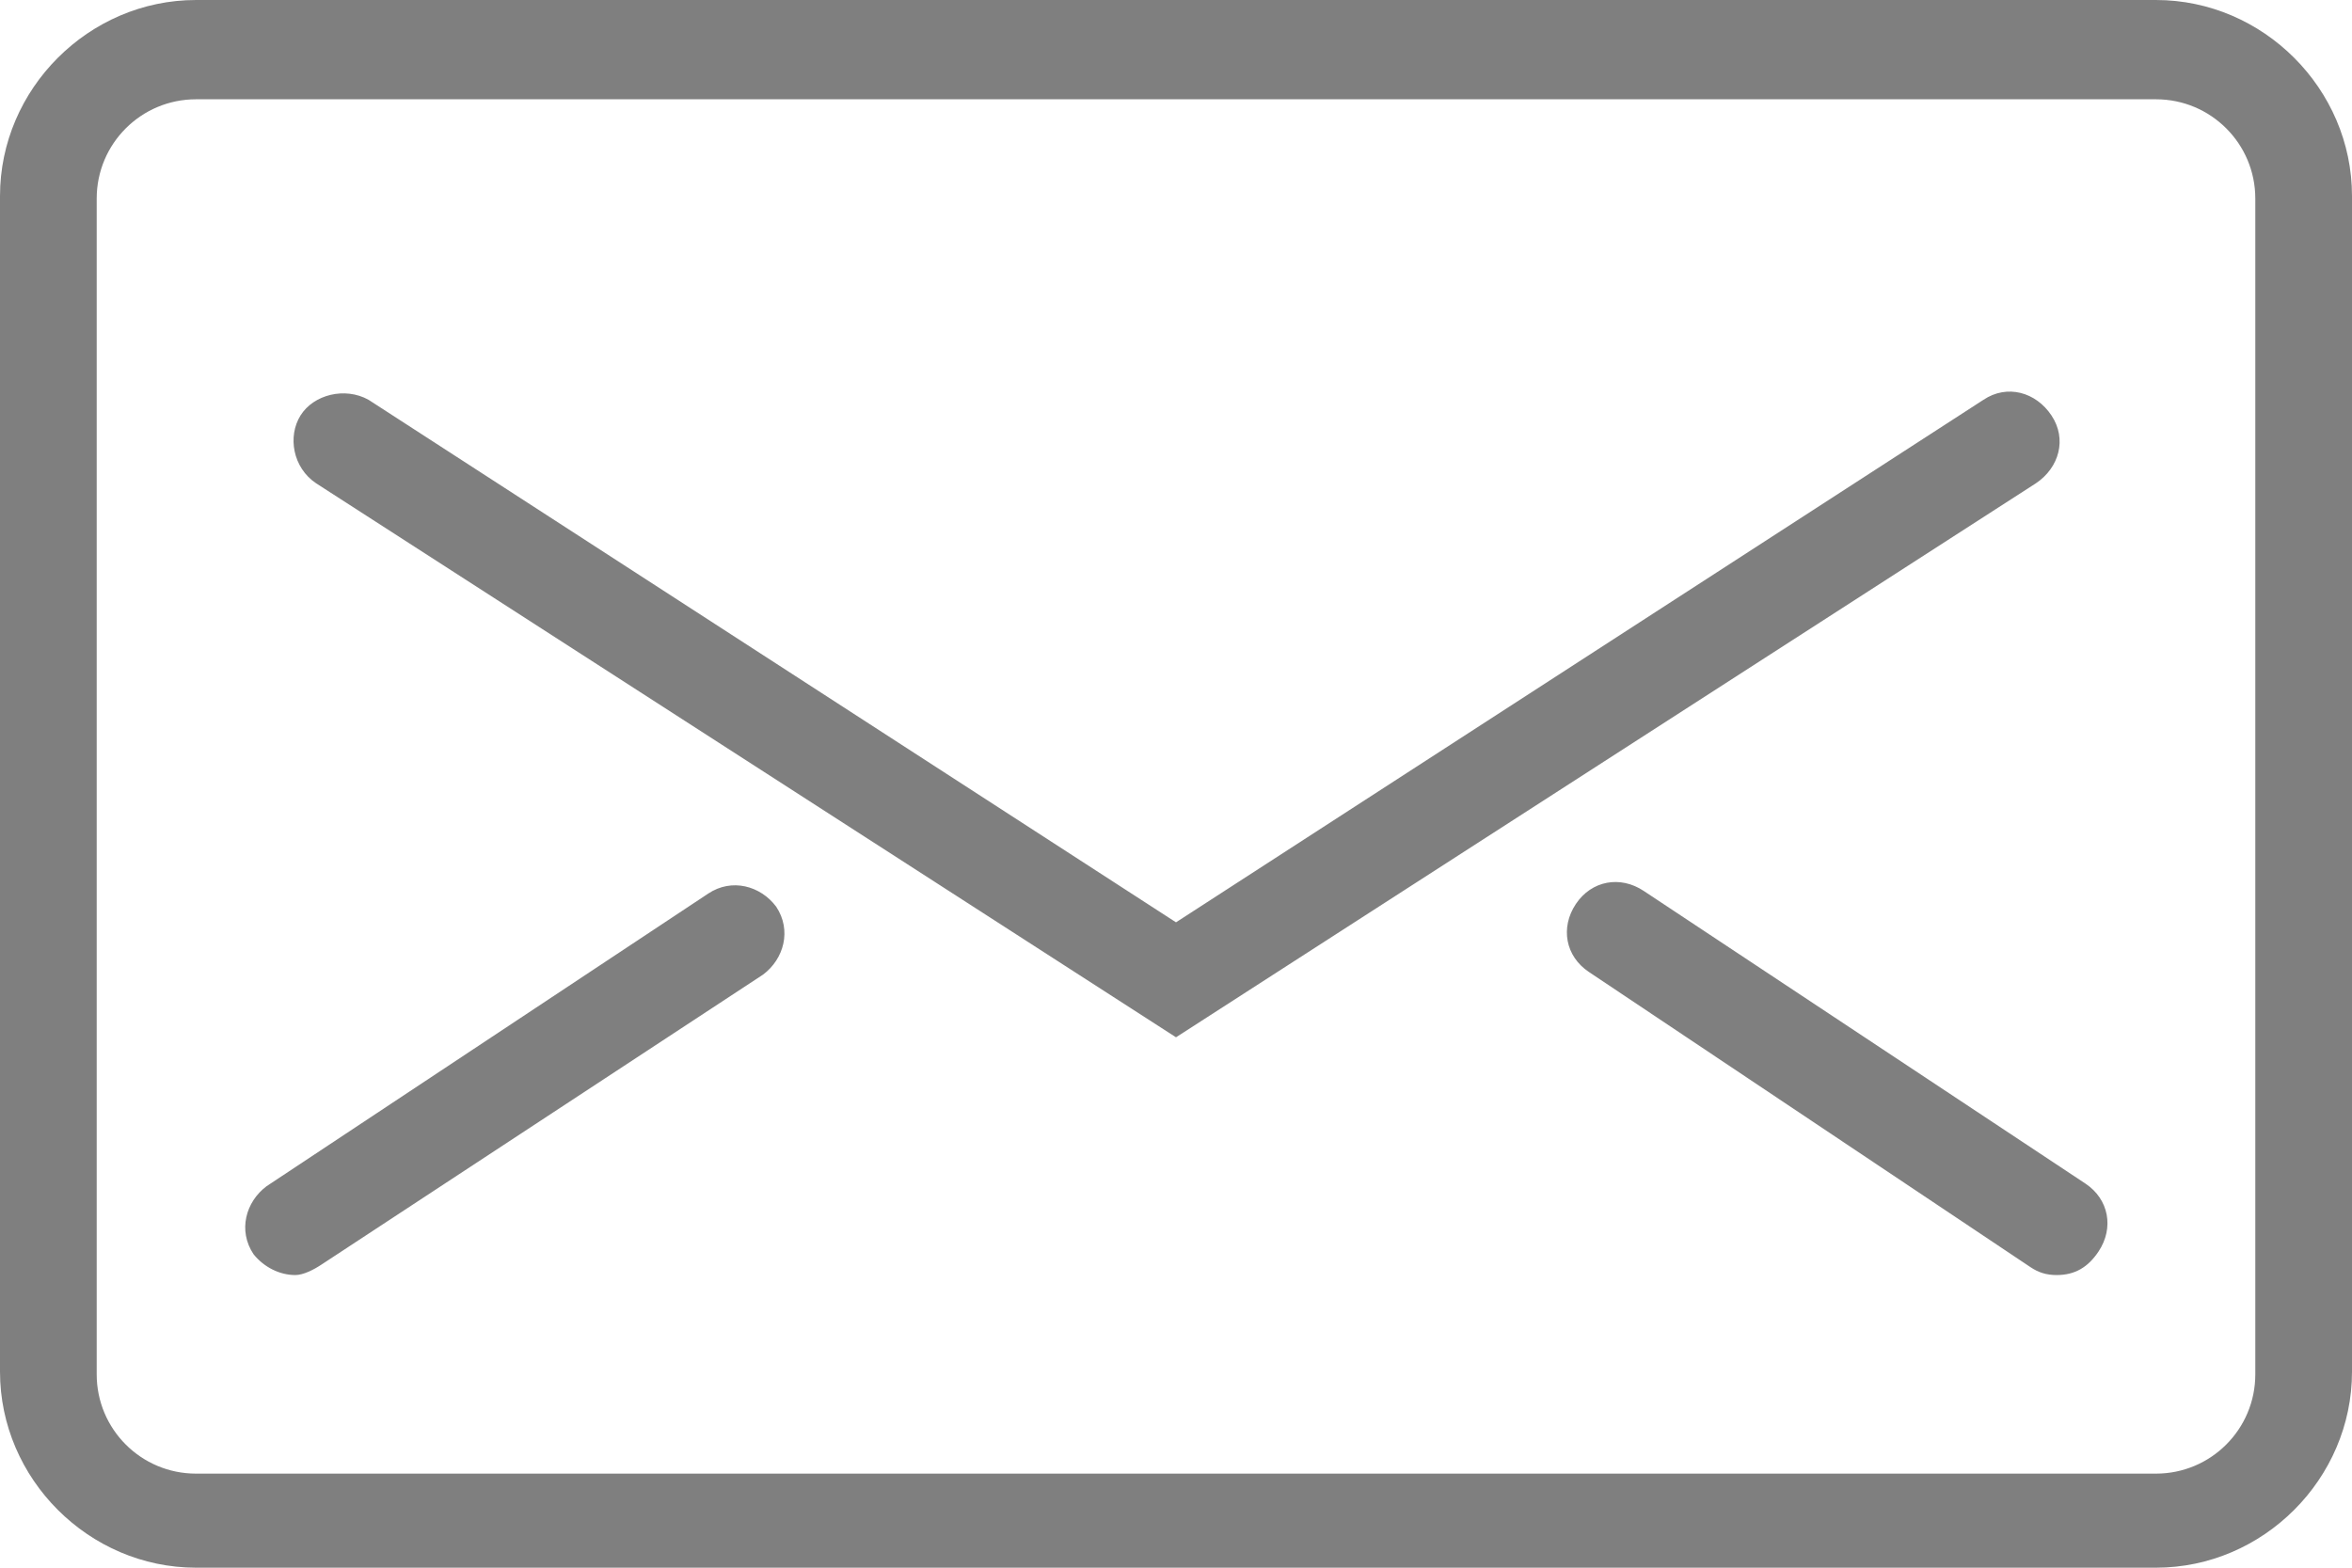
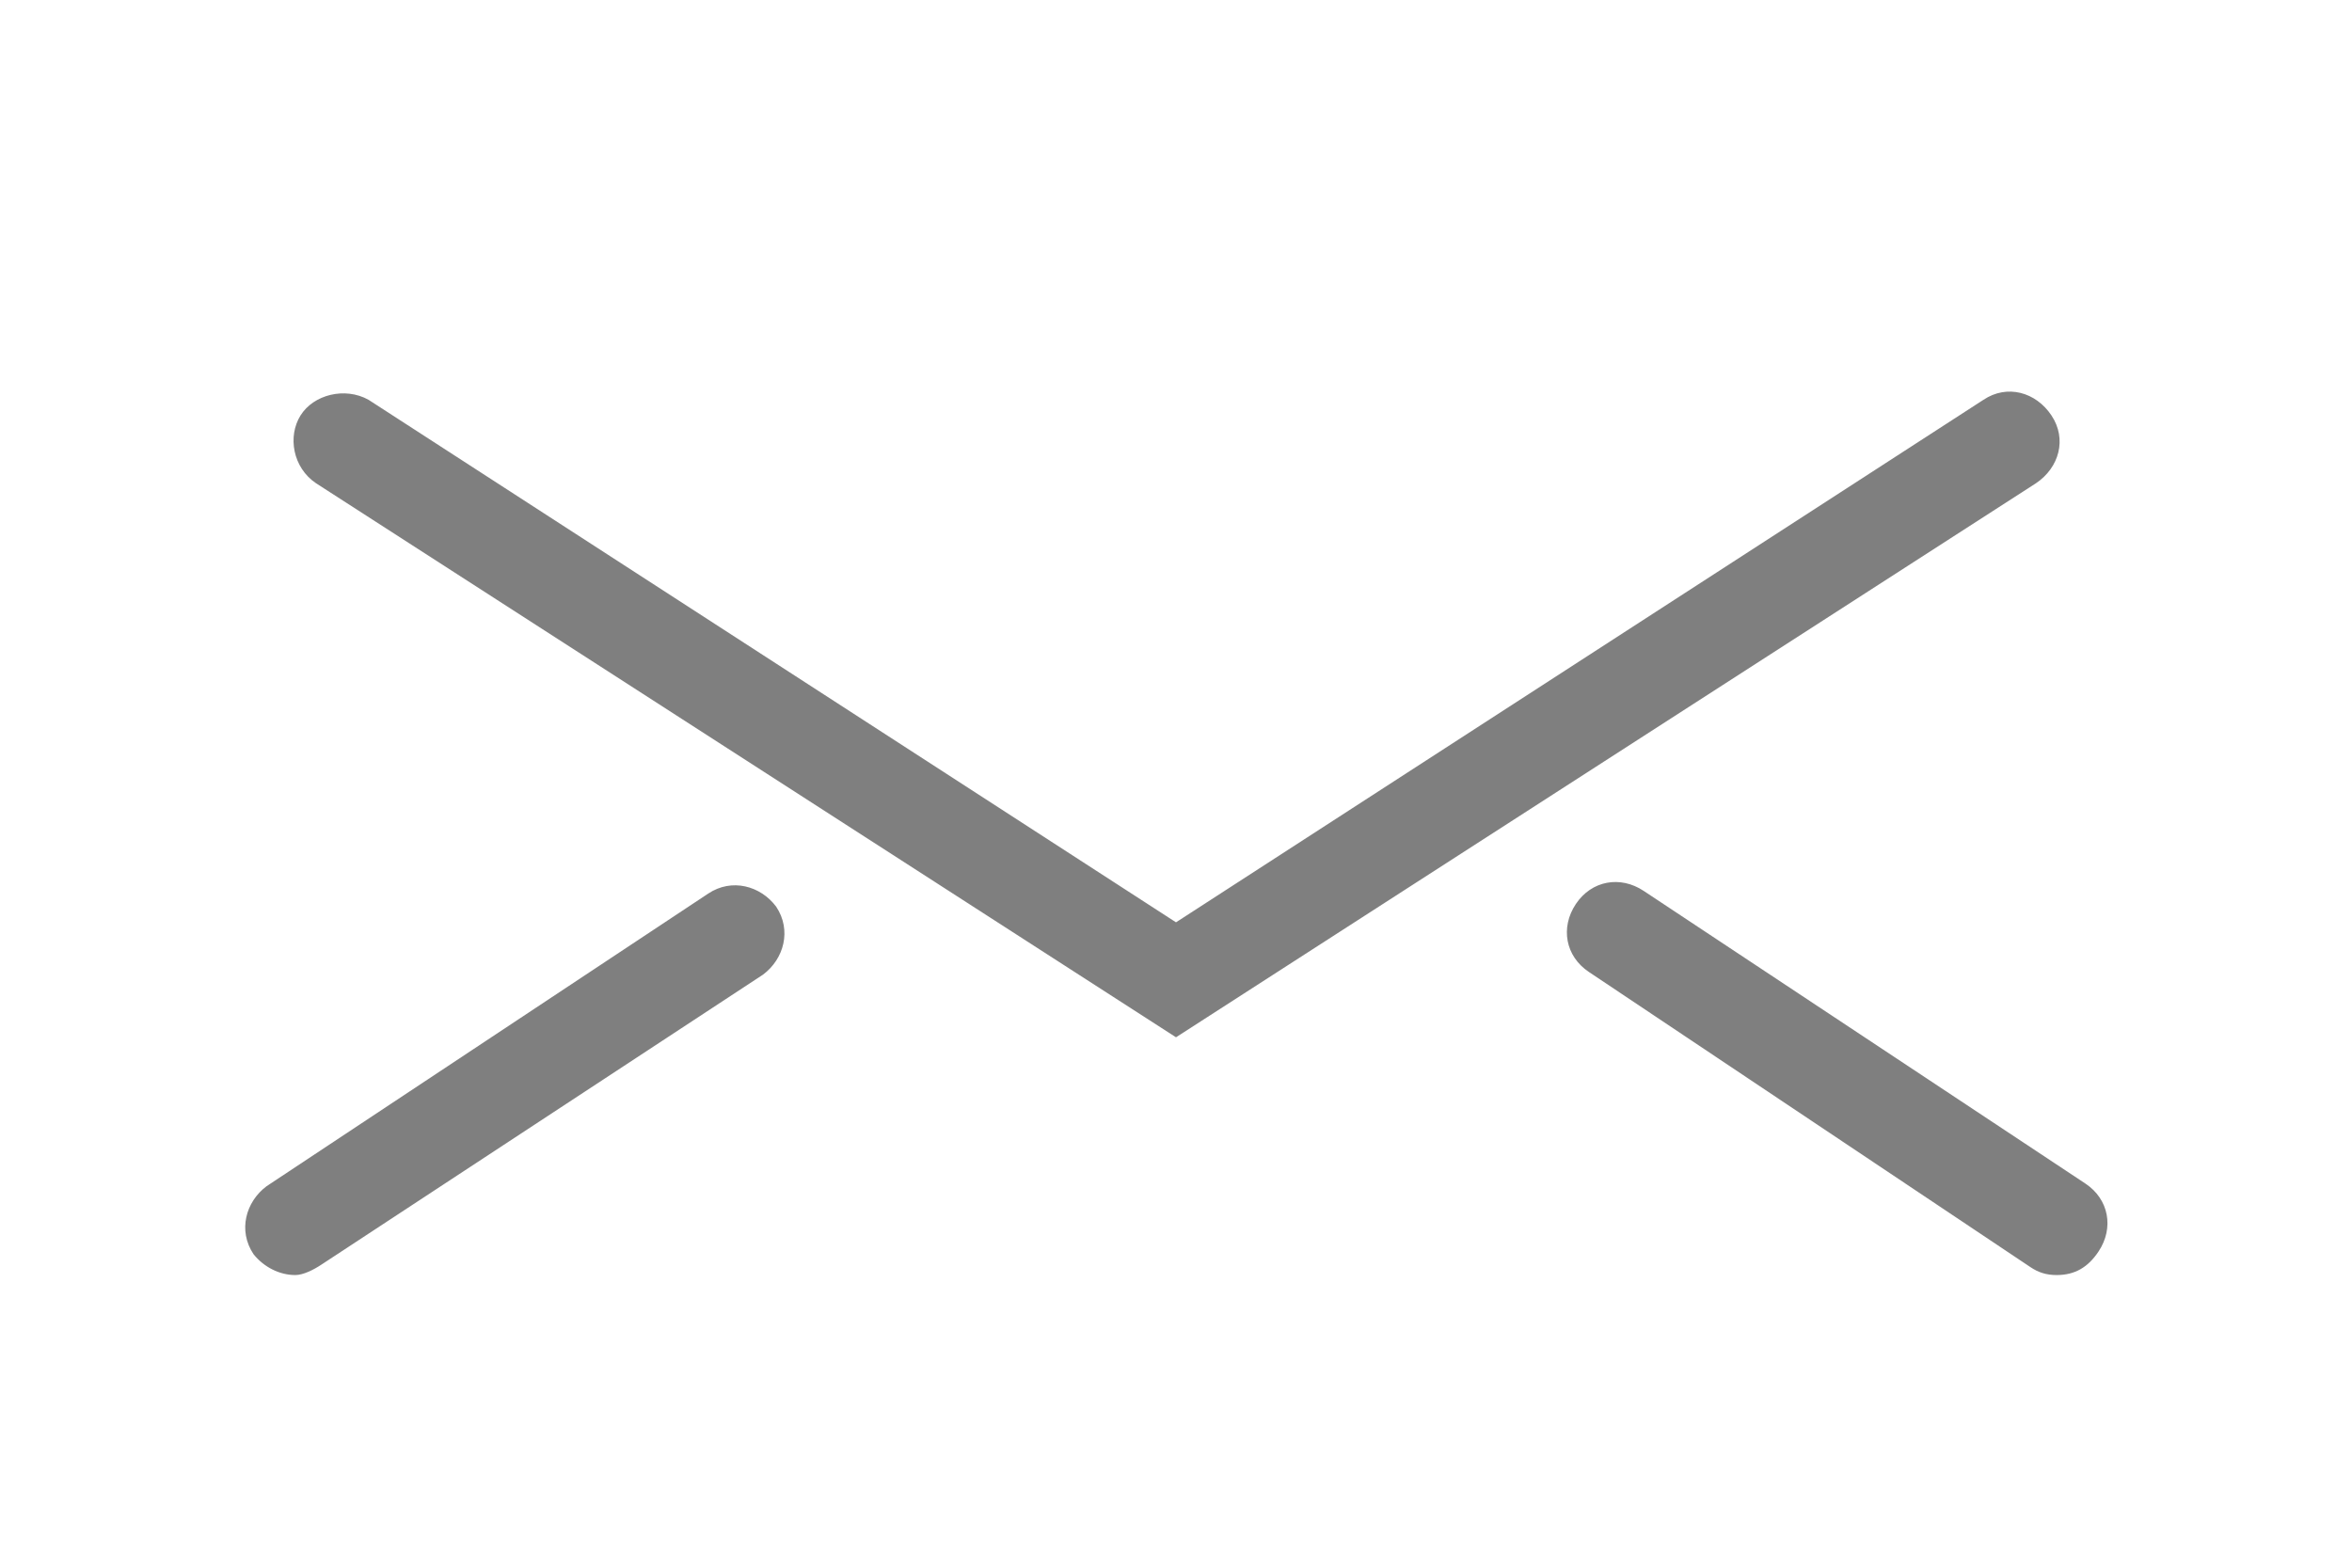
<svg xmlns="http://www.w3.org/2000/svg" width="90" height="60" viewBox="-11 -18 90 60">
-   <path fill="#7F7F7F" d="M71.5 42h-75c-4.1 0-7.5-3.4-7.5-7.5v-45c0-4.1 3.4-7.5 7.5-7.5h75c4.1 0 7.5 3.4 7.5 7.5v45c0 4.1-3.4 7.5-7.5 7.5zm-75-56.2c-2.1 0-3.8 1.7-3.8 3.8v45c0 2.1 1.7 3.8 3.8 3.8h75c2.1 0 3.8-1.7 3.8-3.8v-45c0-2.1-1.7-3.8-3.8-3.8h-75z" />
  <path fill="#7F7F7F" d="M34 21.7L1.1.5C.2-.1 0-1.3.5-2.1s1.7-1.1 2.6-.6l30.9 20 30.9-20c.9-.6 2-.3 2.6.6.6.9.3 2-.6 2.6L34 21.7zM.3 30.8c-.6 0-1.2-.3-1.6-.8-.6-.9-.3-2 .5-2.6l16.9-11.2c.9-.6 2-.3 2.6.5.6.9.3 2-.5 2.6L1.3 30.4c-.3.2-.7.4-1 .4zm67.4 0c-.4 0-.7-.1-1-.3L49.8 19.2c-.9-.6-1.1-1.7-.5-2.6.6-.9 1.7-1.1 2.6-.5l16.9 11.2c.9.6 1.1 1.7.5 2.6-.4.6-.9.9-1.6.9z" />
</svg>